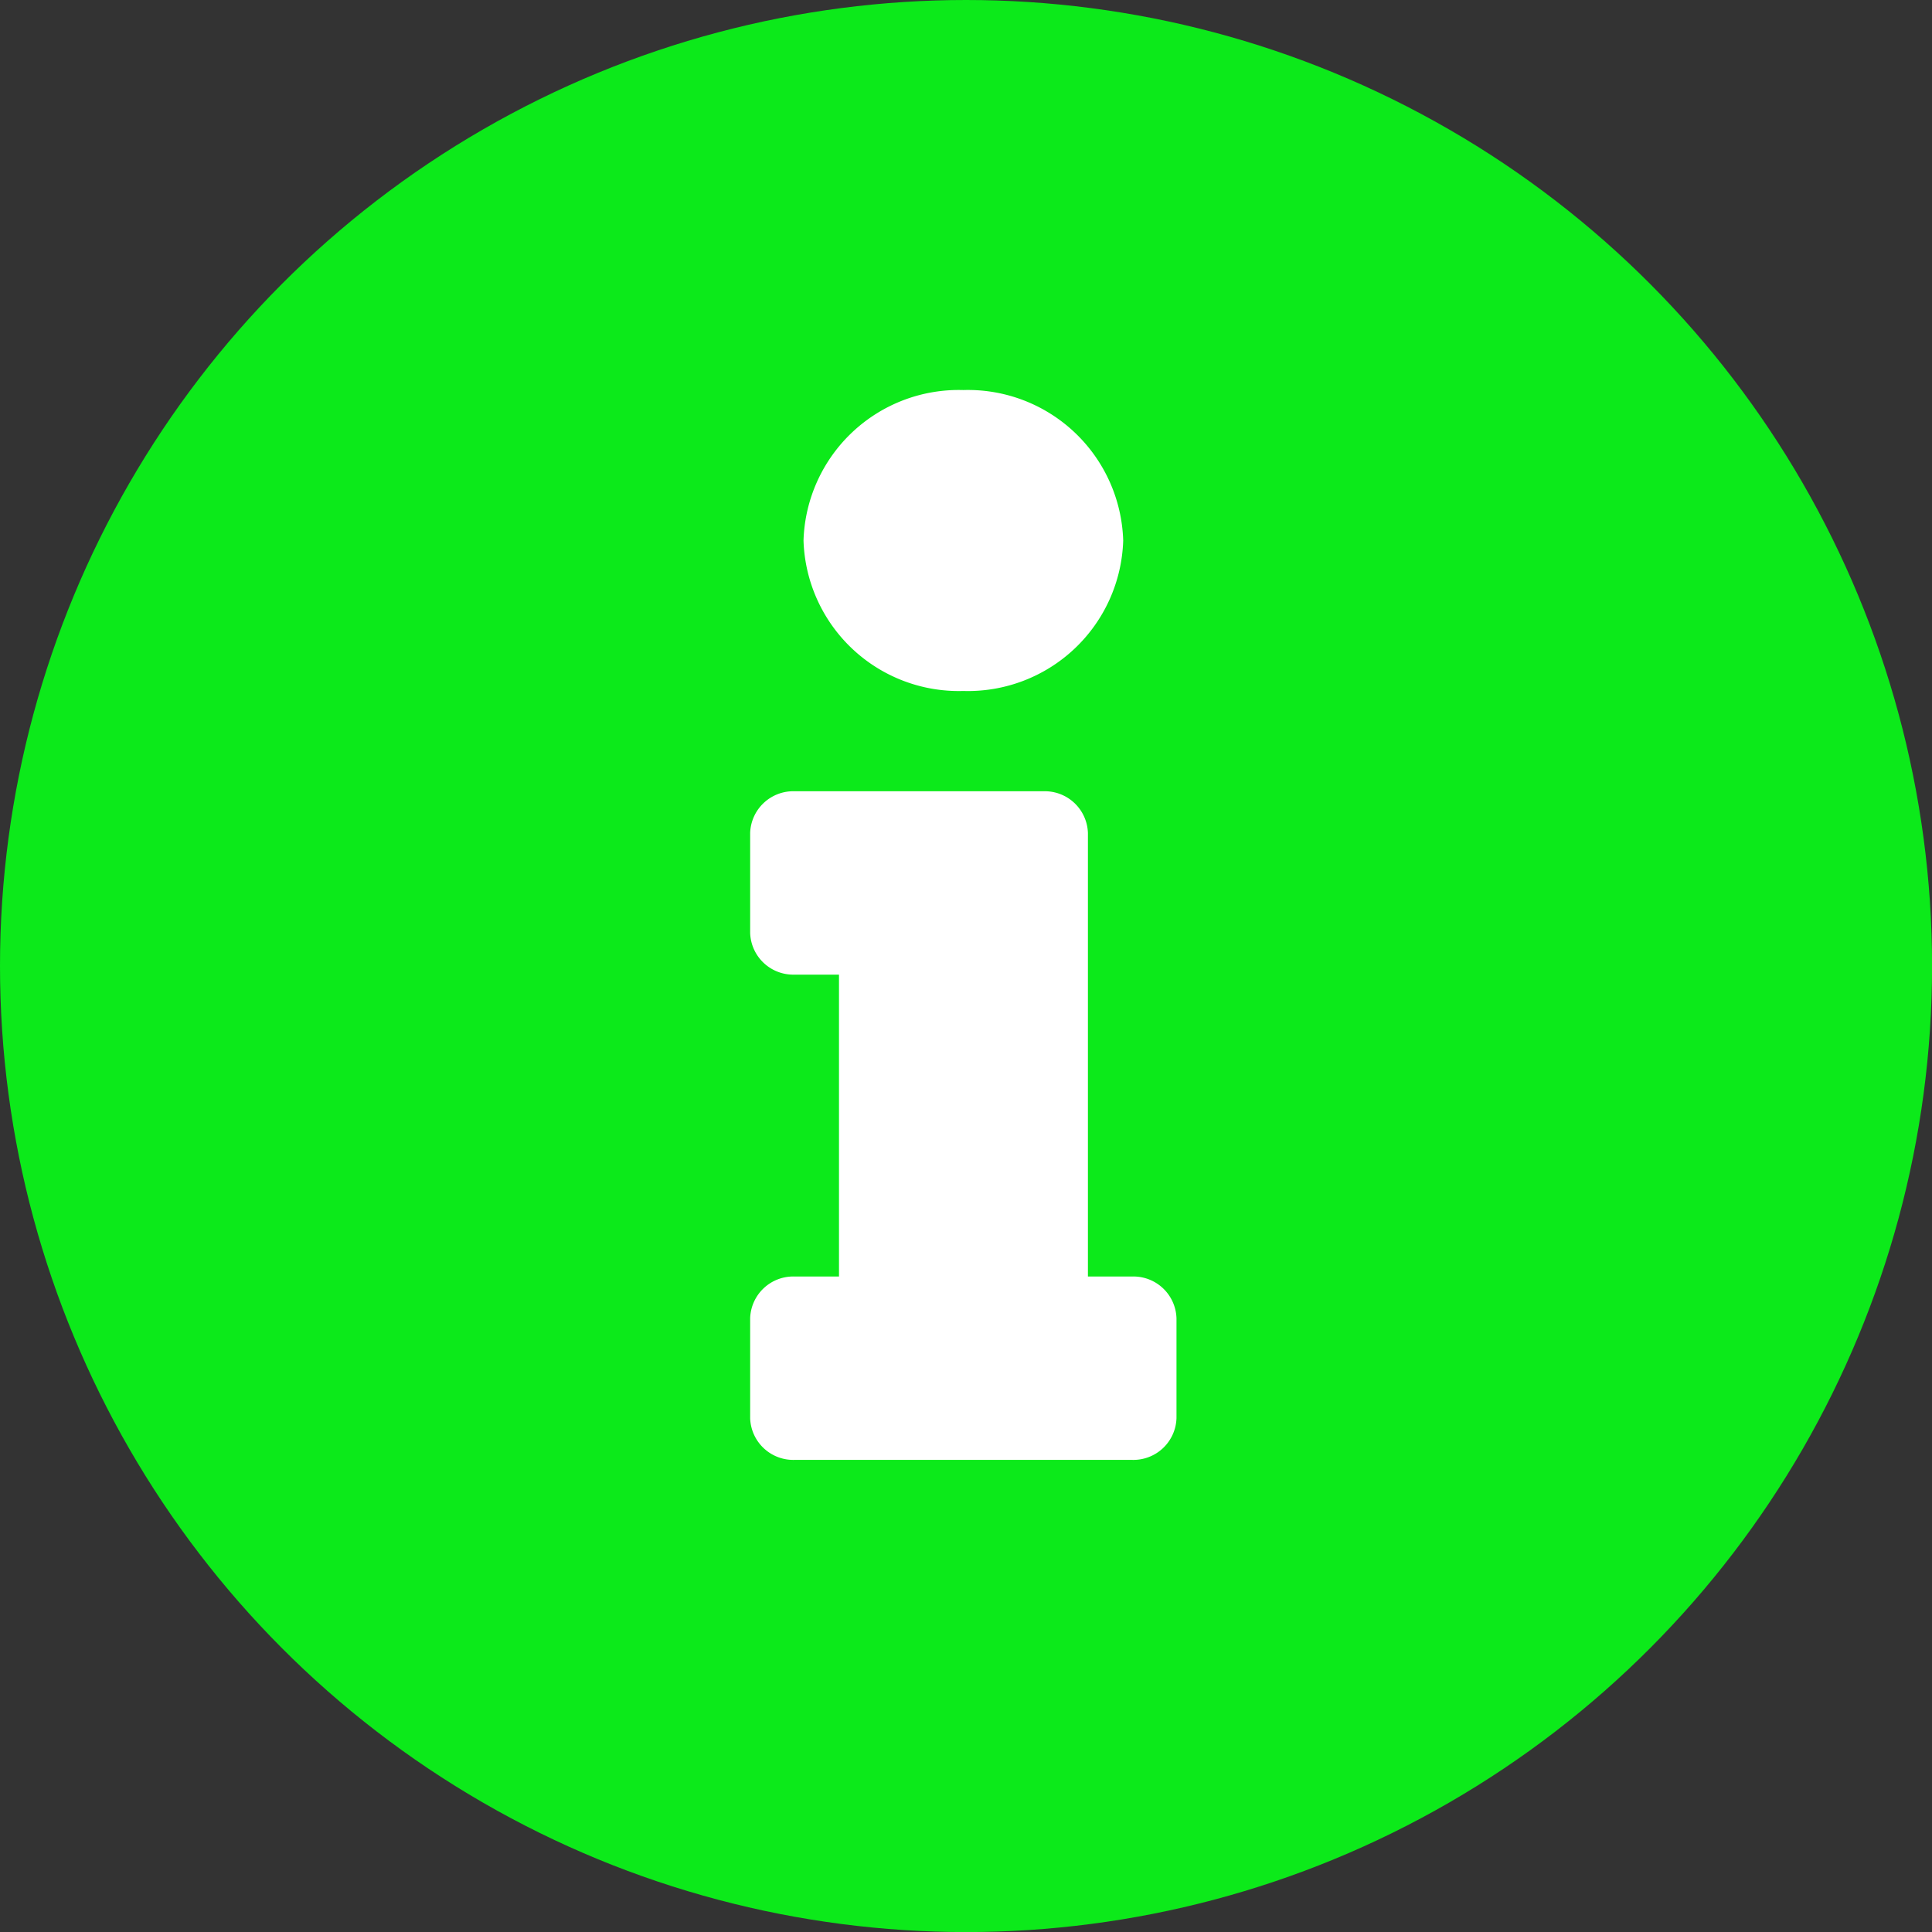
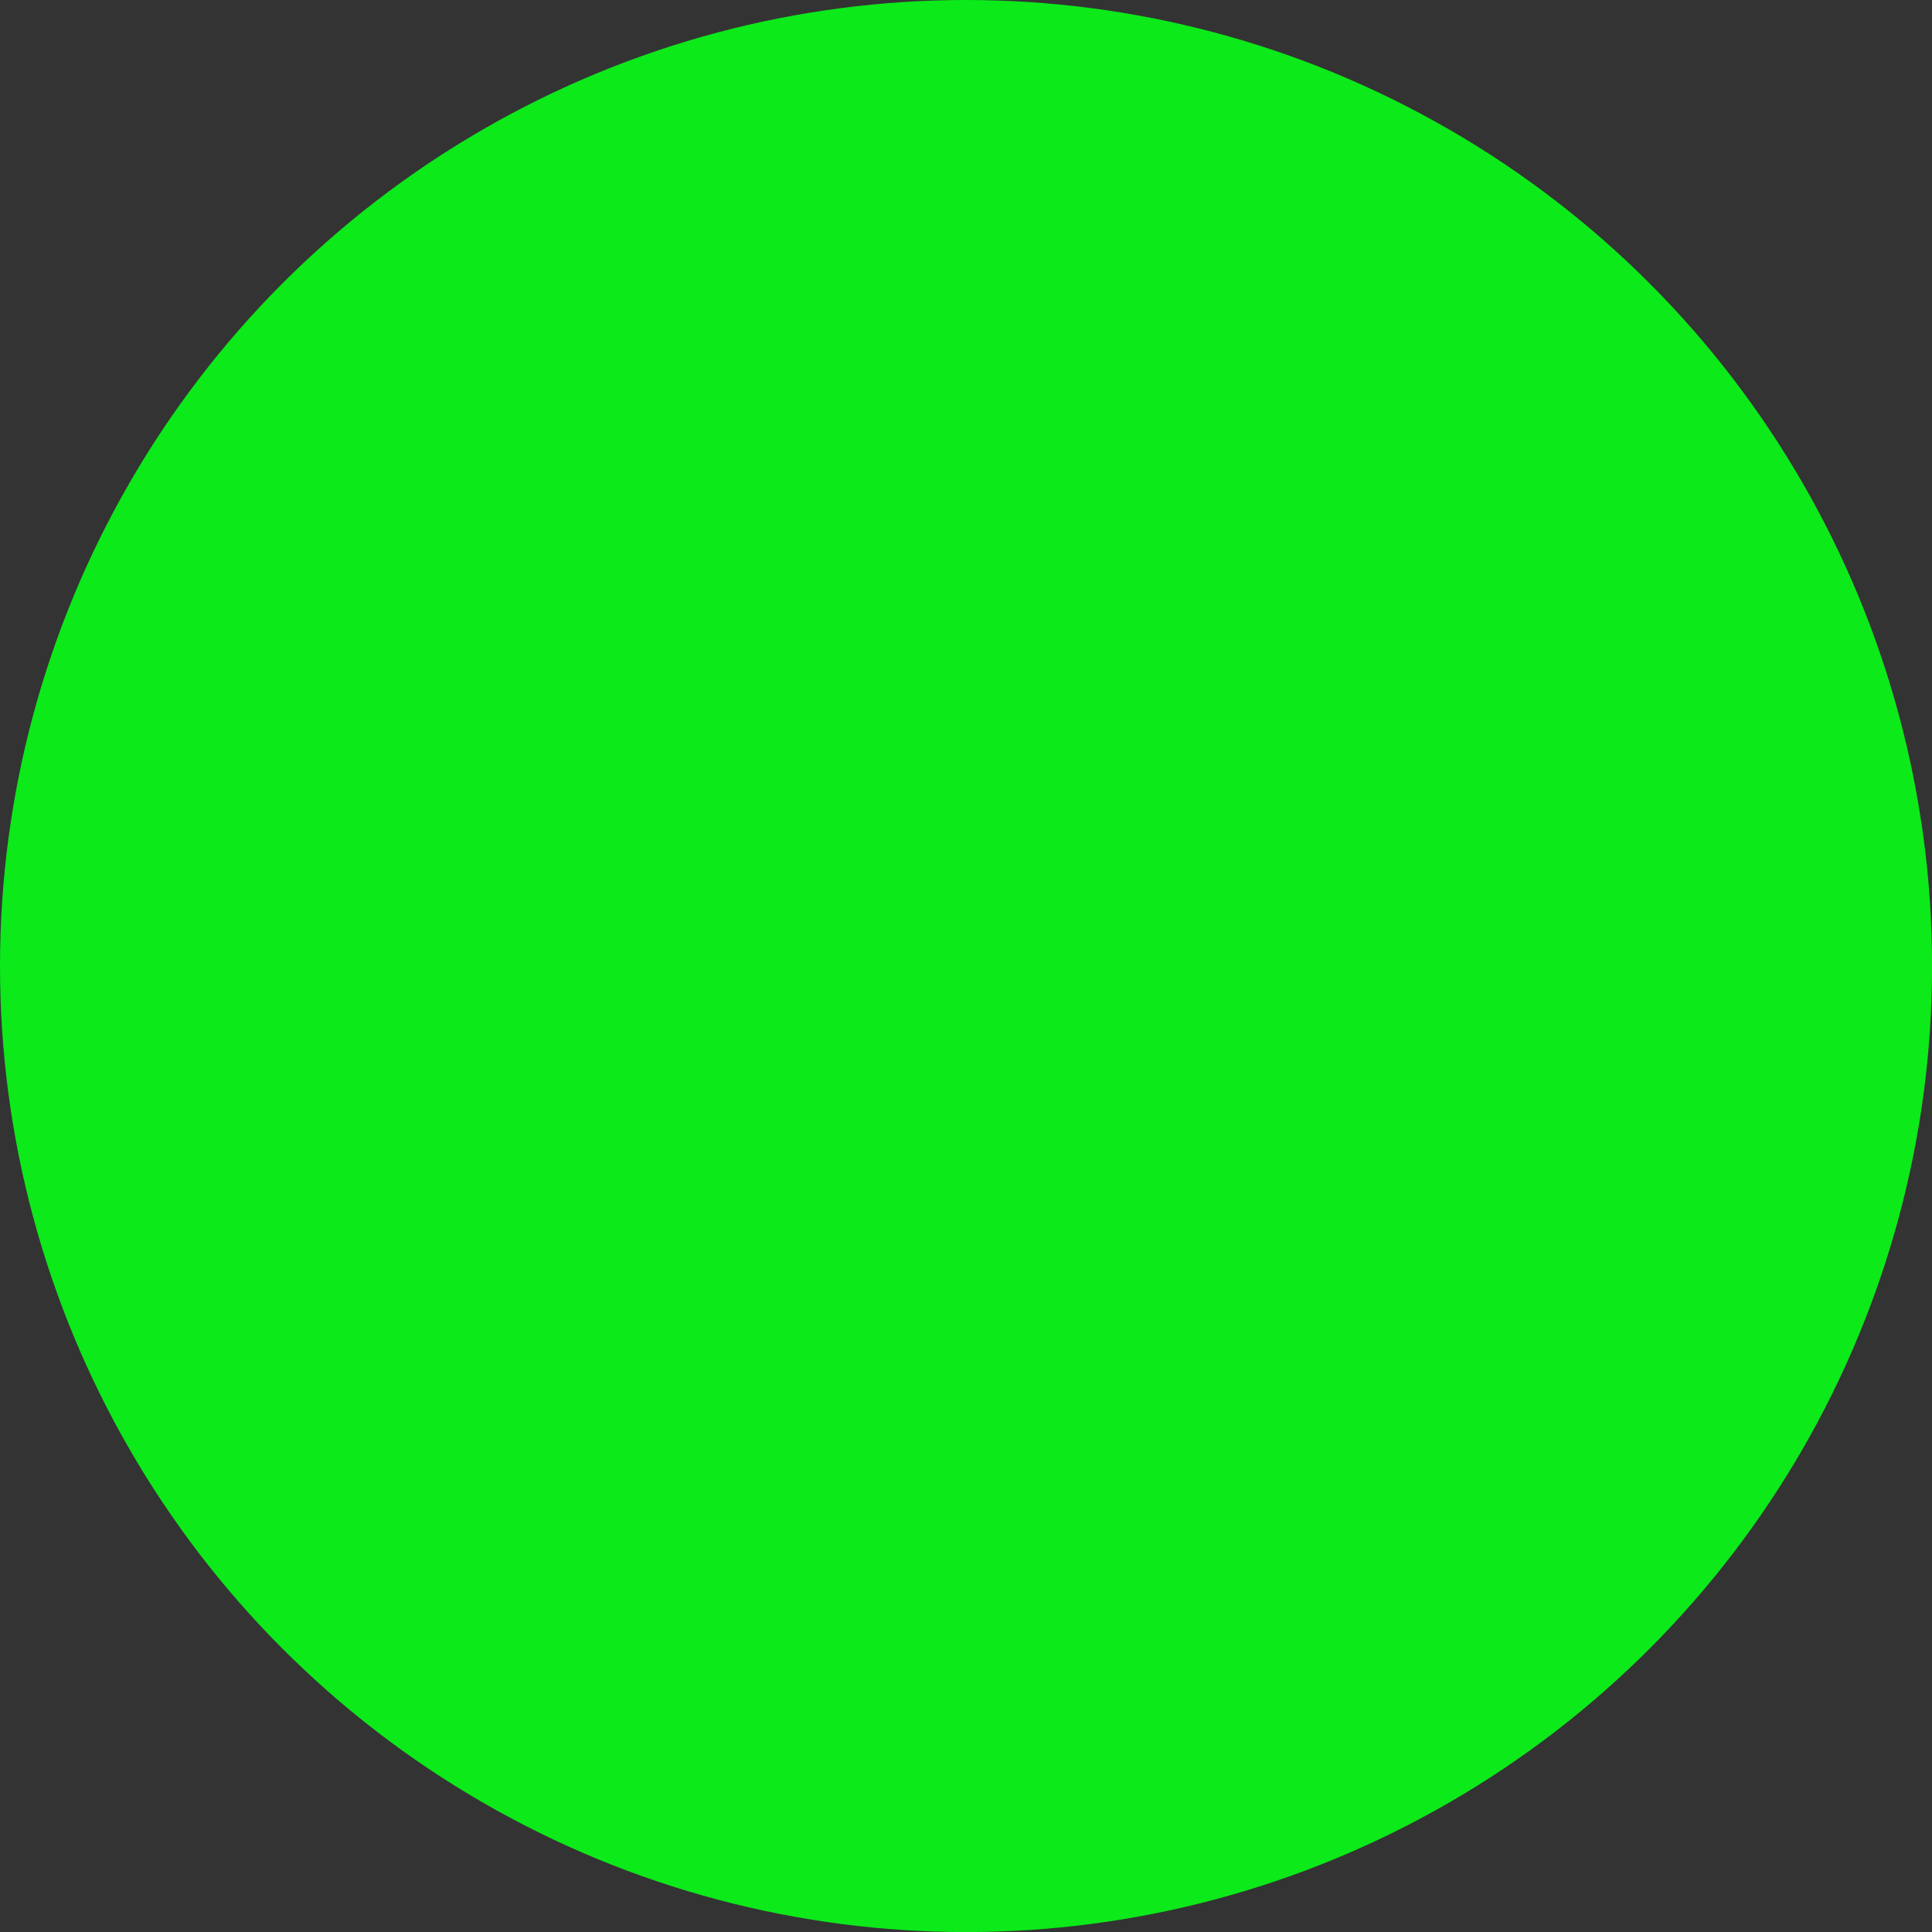
<svg xmlns="http://www.w3.org/2000/svg" id="Group_19490" data-name="Group 19490" width="28.531" height="28.531" viewBox="0 0 28.531 28.531">
  <rect x="0" y="0" width="28.531" height="28.531" fill="#333333" stroke="none" />
  <circle id="Ellipse_600" data-name="Ellipse 600" cx="14.266" cy="14.266" r="14.266" fill="#0cea1a" />
-   <path id="Path_15404" data-name="Path 15404" d="M-1.032,5.216a.637.637,0,0,0-.656.617V7.307a.637.637,0,0,0,.656.617H3.952a.637.637,0,0,0,.656-.617V5.833a.637.637,0,0,0-.656-.617H3.3V-1.333a.637.637,0,0,0-.656-.617H-1.032a.637.637,0,0,0-.656.617V.141a.637.637,0,0,0,.656.617h.656V5.216ZM1.46-7.875A2.294,2.294,0,0,0-.9-5.653,2.294,2.294,0,0,0,1.46-3.431,2.294,2.294,0,0,0,3.821-5.653,2.294,2.294,0,0,0,1.46-7.875Z" transform="translate(12.766 13.635)" fill="#fff" />
</svg>